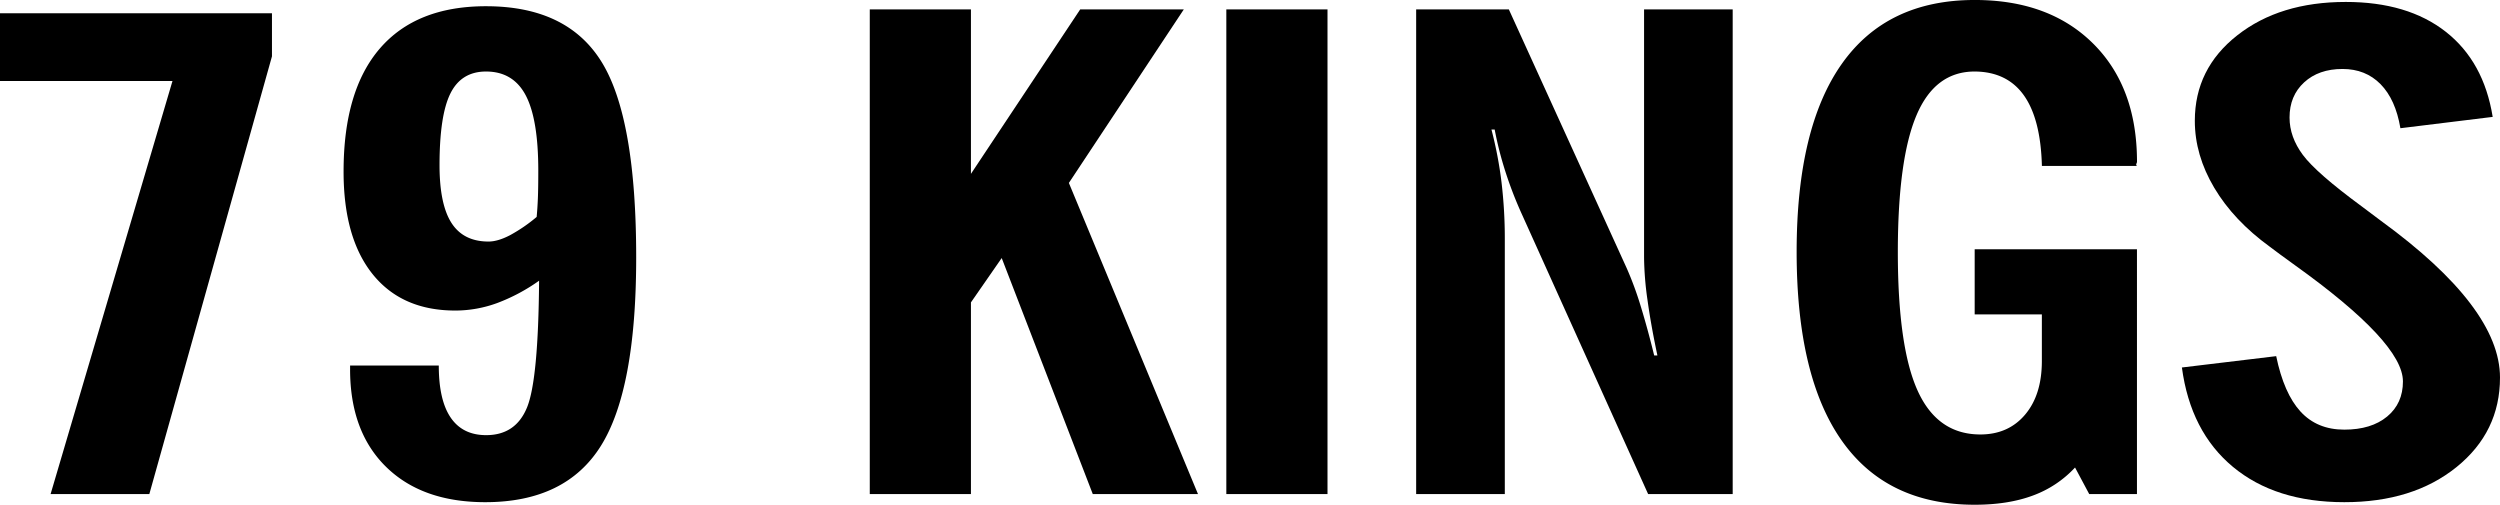
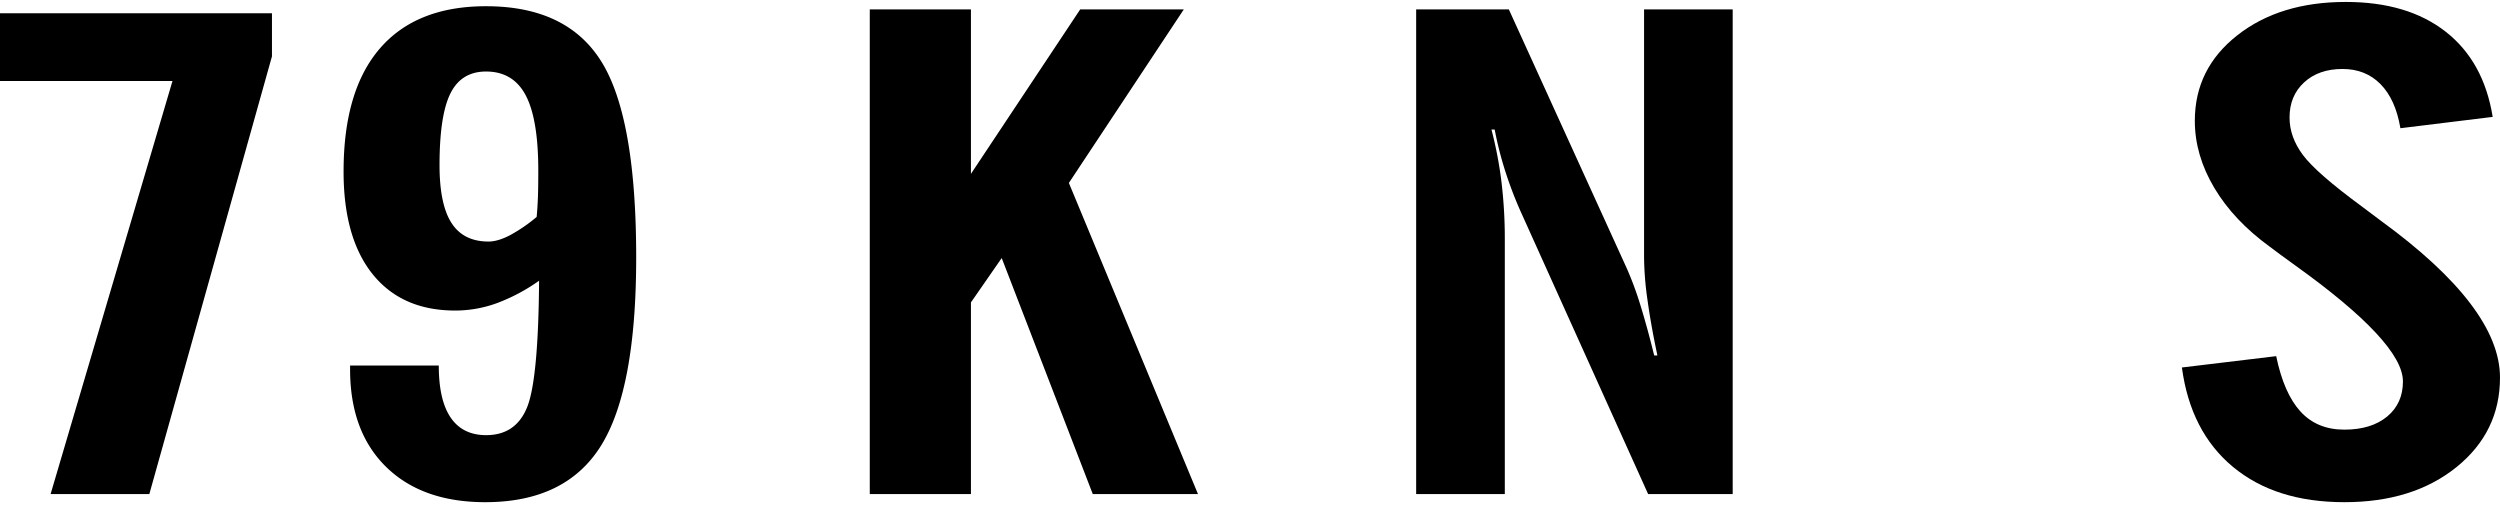
<svg xmlns="http://www.w3.org/2000/svg" viewBox="0 0 1846 372.71" data-sanitized-data-name="Layer 1" data-name="Layer 1" id="Layer_1">
  <title>Logo V7 - Outline</title>
  <path transform="translate(-36 -35.19)" d="M73.36,400l90-305H36V45H236.82v31.8L146.27,400Z" />
  <path transform="translate(-36 -35.19)" d="M434.06,242.46A135.07,135.07,0,0,1,403,259a90,90,0,0,1-30.78,5.5q-39.43,0-61-26.78t-21.52-76q0-59.76,26.9-90.85t78.29-31.08q60.07,0,85.47,41.36t25.4,144.16q0,97.31-26,139T394.32,406q-46.62,0-73.22-26.06t-26.59-72V305.1H360q0,25.59,8.82,38.49t26.14,12.91q21.82,0,30.19-20.44T434.06,242.46Zm-1.79-47.09q.6-6.47.9-13.75t.3-20.44q0-38-9.27-55.58T394.91,88q-18.23,0-26.29,16.13t-8.07,53q0,28.92,8.82,42.67t27.34,13.75q6.87,0,15.84-4.66A116.87,116.87,0,0,0,432.27,195.37Z" />
  <path transform="translate(-36 -35.19)" d="M678.24,400V42.12h74.7V163.57L833.63,42.12h76.5L825.26,170.27,920.59,400H842.9L775.66,225.73l-22.72,32.75V400Z" />
-   <path transform="translate(-36 -35.19)" d="M941.52,400V42.12h74.71V400Z" />
  <path transform="translate(-36 -35.19)" d="M1081.69,400V42.12h68.43l87,191a247.28,247.28,0,0,1,10.47,28.45q5.07,16.5,9.86,36.1h2.38q-4.77-22.47-7.31-40.88a234.89,234.89,0,0,1-2.54-31.56V42.12h65.44V400h-62.45L1160,193.93a292.87,292.87,0,0,1-12.26-31.55,261,261,0,0,1-8.07-31.56h-2.39a291.78,291.78,0,0,1,7.48,39.33,349.5,349.5,0,0,1,2.39,41.47V400Z" />
-   <path transform="translate(-36 -35.19)" d="M1578.67,400l-10.46-19.6a80,80,0,0,1-31.08,20.68q-18.23,6.81-43,6.81-64.85,0-98.17-47.34t-33.32-139.37q0-91.56,33.32-138.78t98.17-47.22q55,0,87.41,32.16t32.42,87.38a3.26,3.26,0,0,1-.3,1,3.29,3.29,0,0,0-.3,1,1.27,1.27,0,0,0,.6,1h-70.22q-.9-34.65-13.3-52.11T1494.1,88q-29.3,0-43,32.39t-13.74,100.77q0,70.29,14.64,102.56T1498.28,356q20.63,0,33-14.58T1543.71,302V267.33H1494.1V219.27h119.83V400Z" />
  <path transform="translate(-36 -35.19)" d="M1647.11,306.54l69.63-8.37q5.68,27.49,17.93,40.88T1767,352.44q20,0,31.67-9.68t11.66-25.94q0-28.69-79.79-85.83-12.27-8.84-18.53-13.63Q1685.35,198,1671,173.85t-14.34-49.49q0-38.48,31.37-63.11t80.09-24.62q45.72,0,73.81,22t34.67,62.88l-68.14,8.36q-3.59-21.27-14.64-32.51t-28.09-11.24q-17.62,0-28.39,9.93T1726.6,122q0,14.35,9.86,27.62t43.34,37.89l14.34,10.76Q1882,262.3,1882,314q0,40.16-32.13,66.1T1767,406q-50.82,0-82.18-26.06T1647.11,306.54Z" />
</svg>